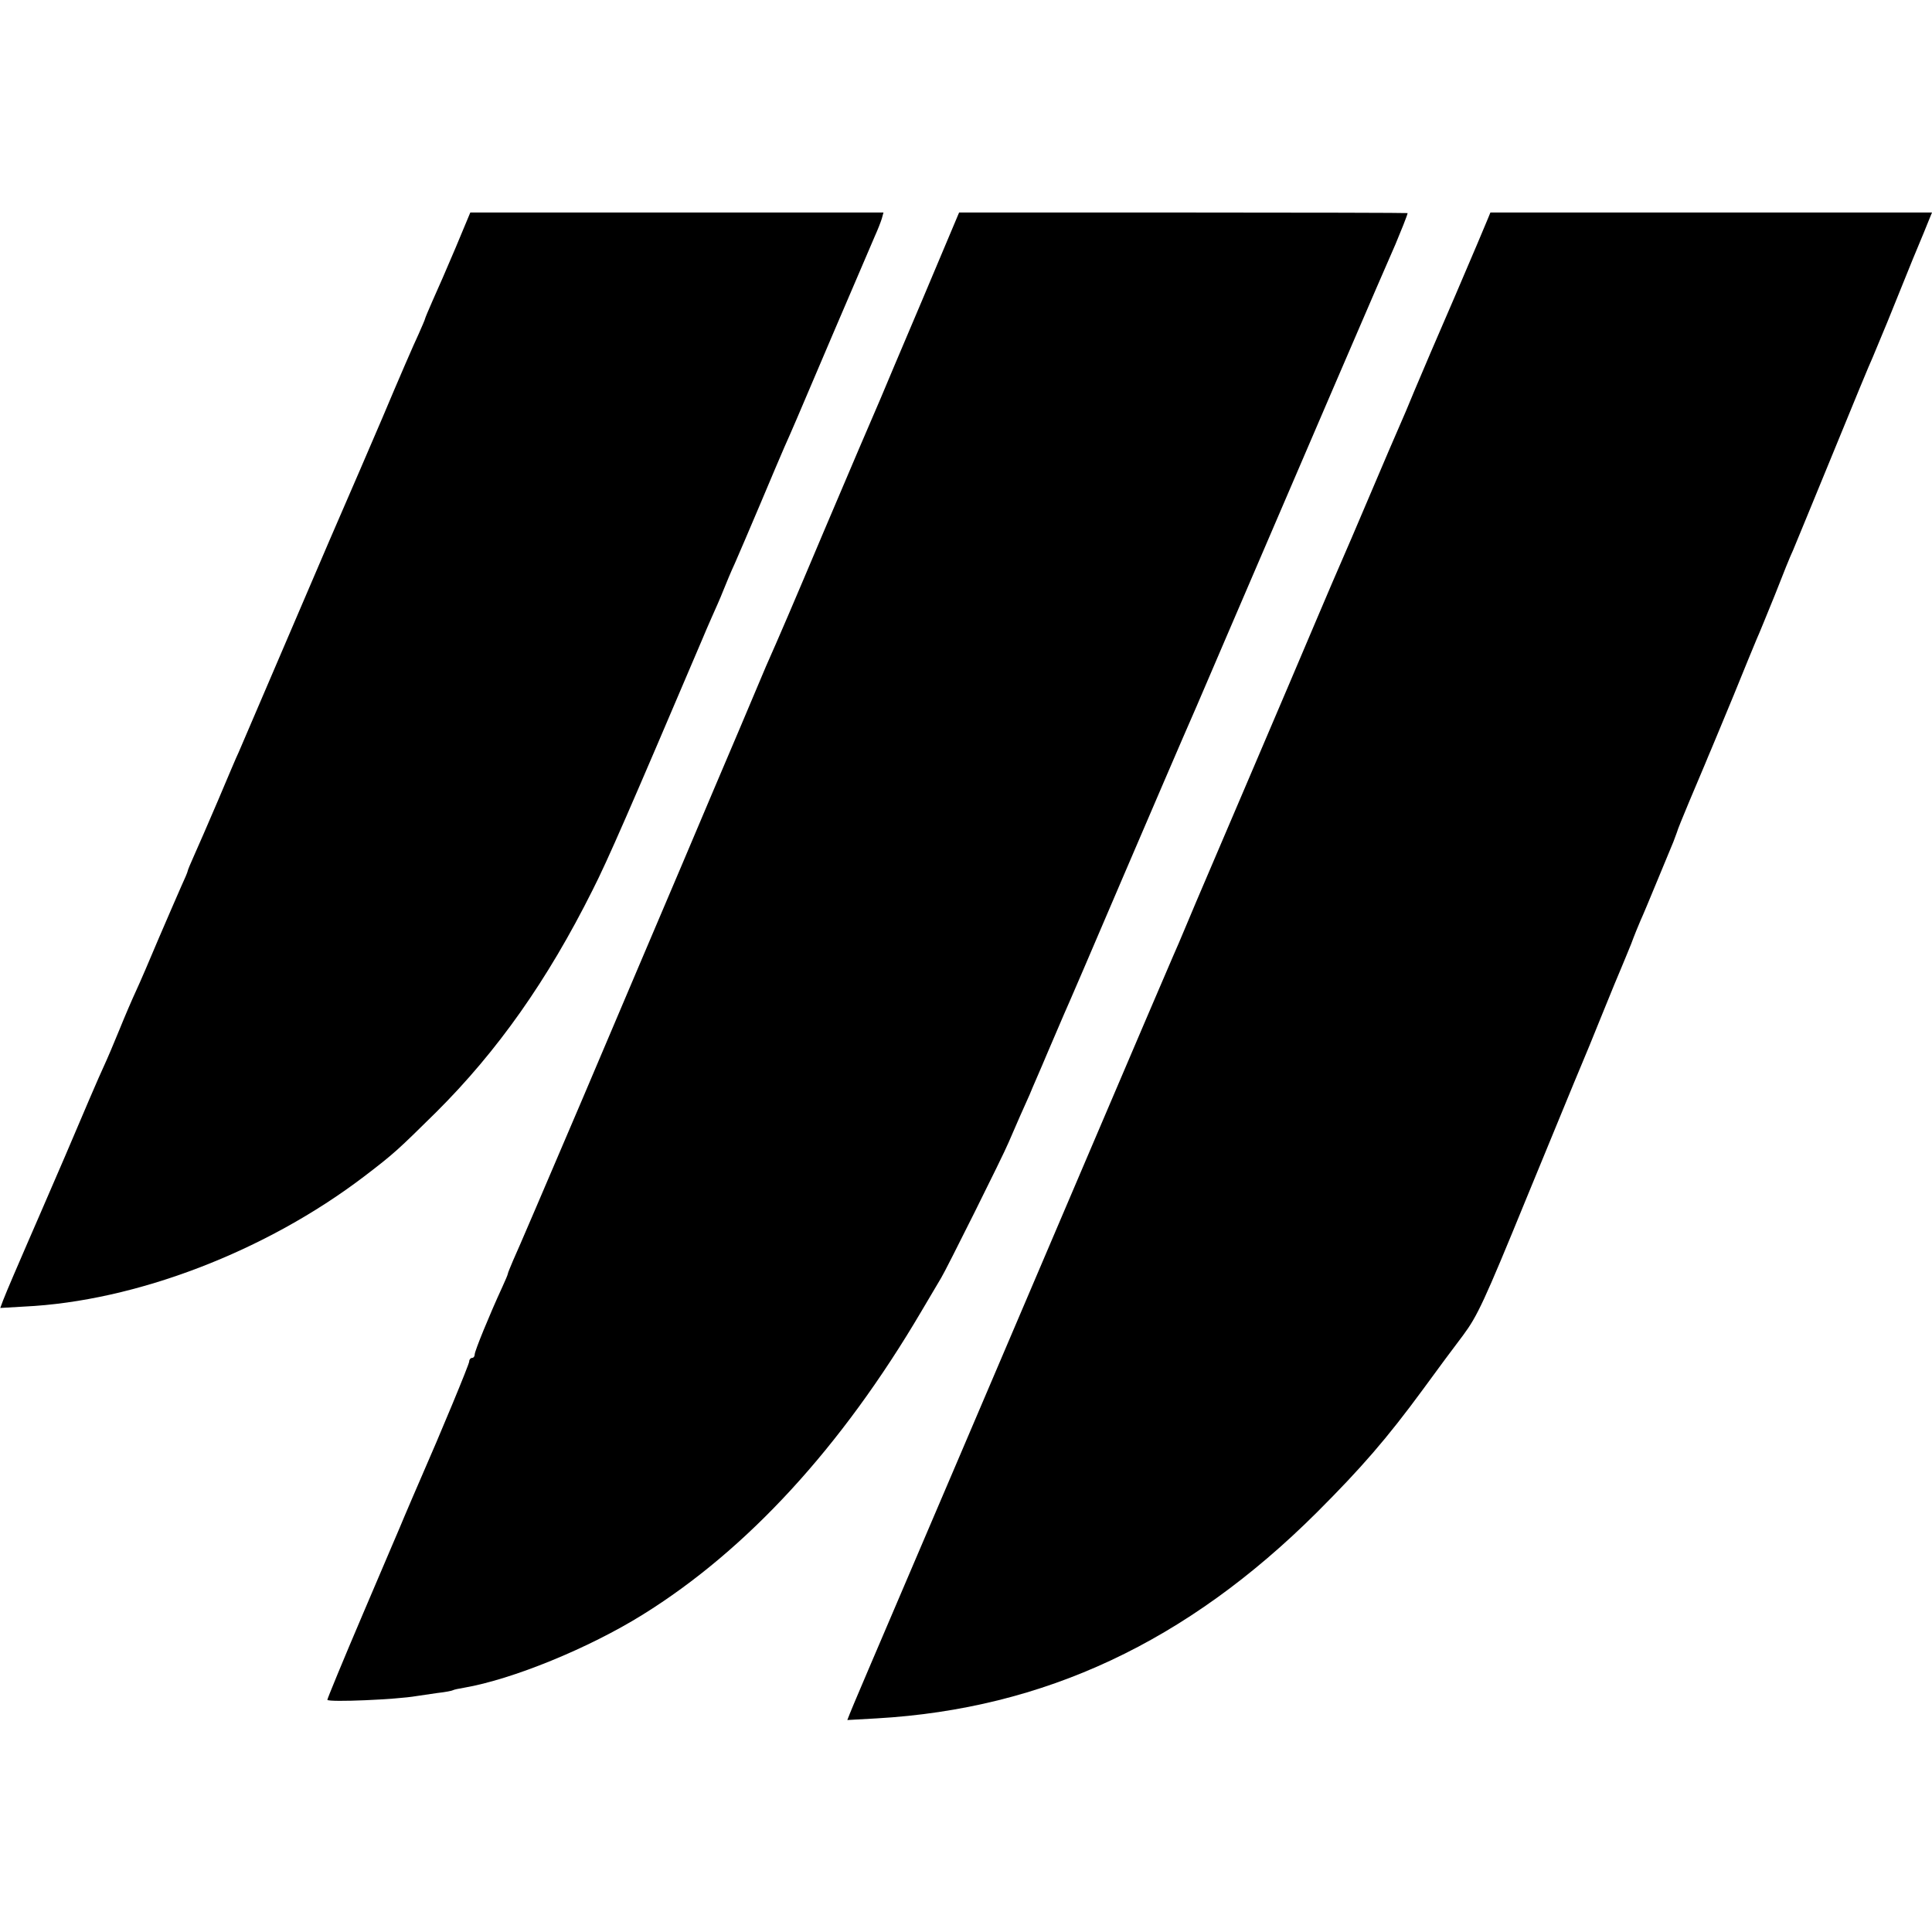
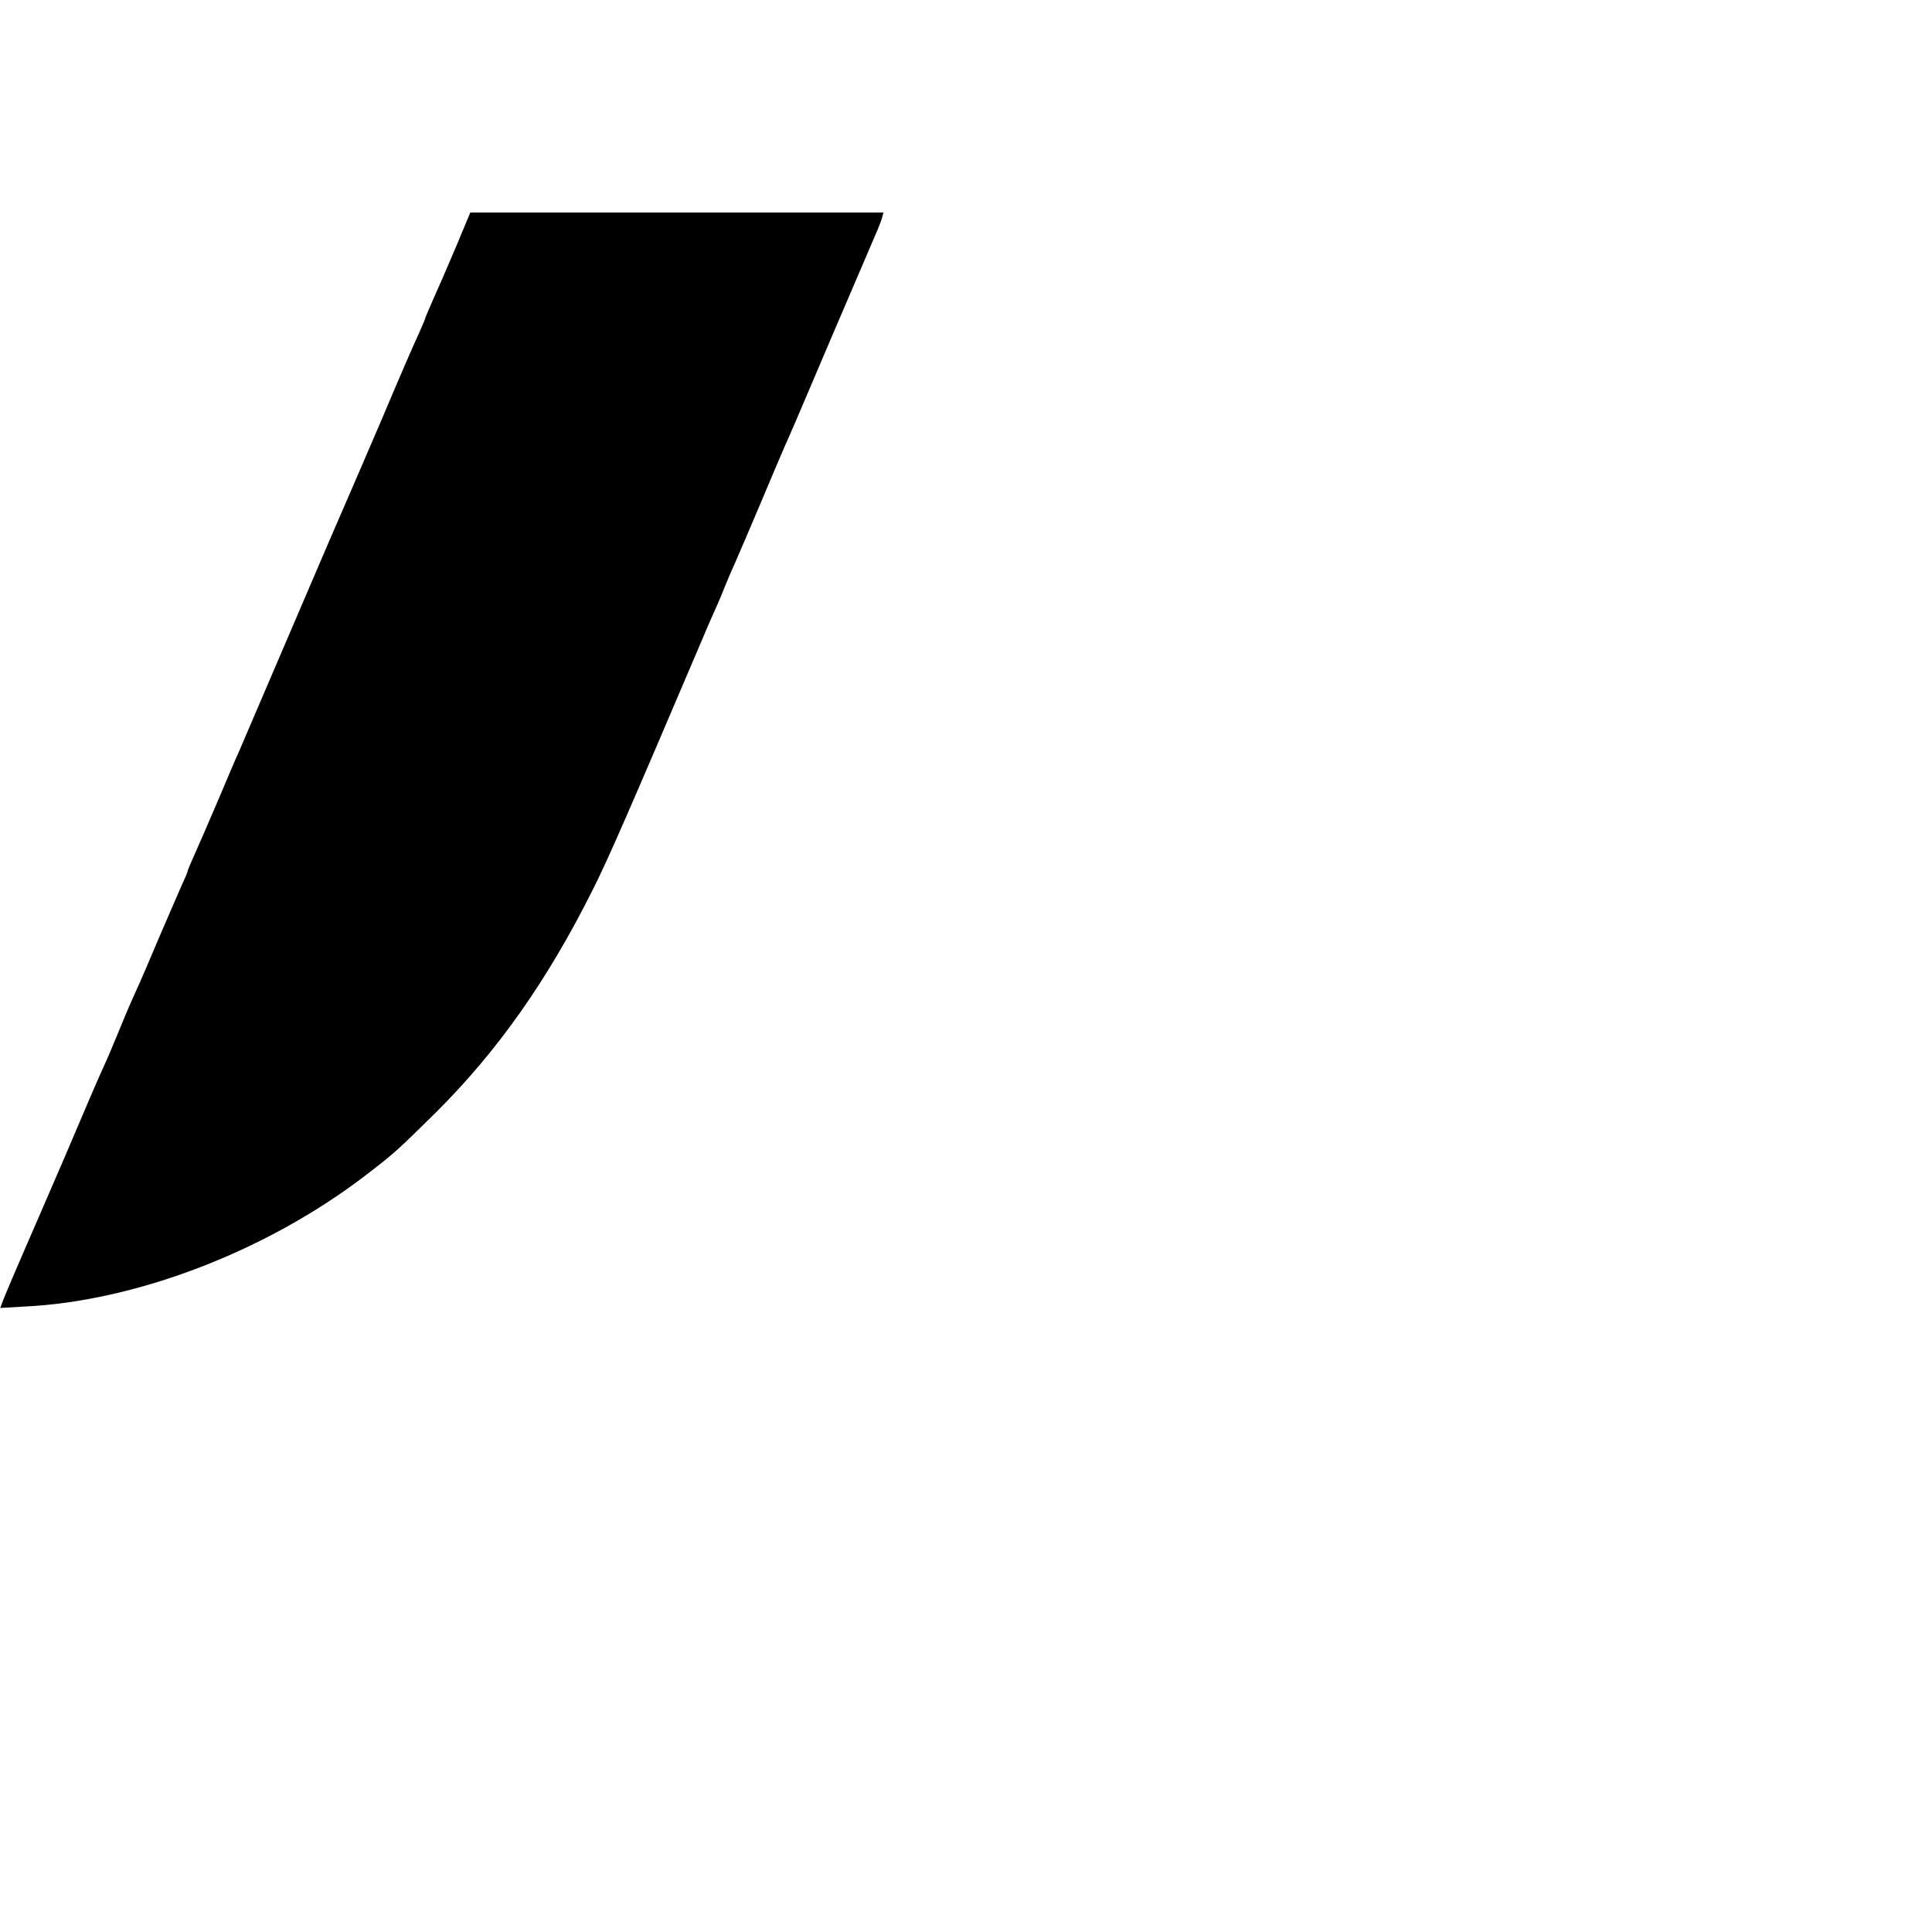
<svg xmlns="http://www.w3.org/2000/svg" version="1.0" width="700pt" height="700pt" viewBox="0 0 700 700" preserveAspectRatio="xMidYMid meet">
  <g transform="translate(0,700) scale(0.1,-0.1)" fill="#000000" stroke="none">
    <path d="M1651 6103 c-30 -71 -67 -156 -83 -191 -15 -34 -28 -65 -28 -67 0 -2 -11 -28 -24 -57 -14 -29 -73 -165 -131 -303 -59 -137 -115 -268 -125 -290 -10 -22 -100 -231 -200 -465 -100 -234 -188 -438 -195 -455 -8 -16 -41 -95 -75 -175 -34 -80 -73 -169 -86 -198 -13 -29 -24 -55 -24 -58 0 -3 -11 -29 -24 -57 -13 -29 -49 -113 -81 -187 -31 -74 -68 -160 -82 -190 -14 -30 -41 -93 -60 -140 -19 -47 -45 -108 -58 -136 -13 -27 -76 -174 -140 -325 -65 -150 -126 -292 -136 -314 -27 -62 -77 -178 -88 -207 l-10 -27 86 5 c405 19 876 200 1233 472 110 84 122 96 260 232 222 221 403 477 567 805 55 108 136 295 398 910 7 17 22 52 34 79 12 27 31 69 41 95 10 25 29 71 43 101 13 30 55 127 92 215 37 88 76 180 87 205 29 65 33 74 178 415 73 171 141 328 150 350 10 22 21 50 25 63 l6 22 -748 0 -749 0 -53 -127z" />
-     <path d="M3341 5912 c-74 -174 -142 -335 -151 -357 -51 -118 -89 -207 -205 -480 -111 -263 -159 -375 -210 -490 -7 -16 -50 -118 -95 -225 -46 -107 -140 -330 -210 -495 -70 -165 -232 -545 -359 -845 -128 -300 -241 -564 -252 -587 -10 -24 -19 -45 -19 -48 0 -3 -9 -24 -20 -48 -47 -102 -100 -232 -100 -244 0 -7 -4 -13 -10 -13 -5 0 -10 -6 -10 -13 0 -10 -105 -263 -177 -427 -19 -44 -36 -83 -58 -135 -9 -23 -77 -180 -149 -350 -73 -171 -131 -312 -130 -314 8 -9 249 1 324 14 14 2 48 7 75 11 28 3 53 8 56 10 3 2 21 6 40 9 175 30 452 143 648 265 378 235 720 607 1010 1100 34 58 66 112 71 120 17 27 225 444 244 490 28 65 56 129 77 175 9 23 39 90 64 150 26 61 53 124 60 140 8 17 105 242 215 500 111 259 208 484 215 500 8 17 77 177 153 355 245 571 599 1394 618 1435 16 38 44 107 44 113 0 1 -366 2 -812 2 l-813 0 -134 -318z" />
-     <path d="M5391 6208 c-5 -13 -58 -138 -118 -278 -61 -140 -127 -295 -148 -345 -20 -49 -45 -108 -55 -130 -10 -22 -57 -132 -105 -245 -48 -113 -95 -223 -105 -245 -10 -22 -50 -116 -90 -210 -80 -190 -415 -973 -435 -1020 -7 -16 -25 -59 -40 -95 -15 -36 -35 -83 -45 -105 -10 -22 -149 -348 -310 -725 -161 -377 -370 -867 -465 -1090 -357 -835 -387 -906 -396 -929 l-9 -23 107 6 c607 35 1123 277 1594 746 162 162 254 268 384 445 48 66 114 155 146 197 52 70 76 121 229 495 95 230 182 443 195 473 13 30 49 118 80 195 31 77 63 154 70 170 7 17 23 55 35 85 11 30 27 69 34 85 8 17 35 82 61 145 26 63 52 126 58 140 5 14 11 30 13 35 1 6 21 55 44 110 23 55 49 116 57 135 8 19 18 44 23 55 5 11 41 99 81 195 39 96 77 189 84 205 8 17 37 89 66 160 28 72 57 144 65 160 7 17 72 174 144 350 72 176 137 334 145 350 7 17 31 75 54 130 22 55 63 156 91 225 29 69 56 135 61 148 l9 22 -800 0 -800 0 -9 -22z" />
  </g>
</svg>